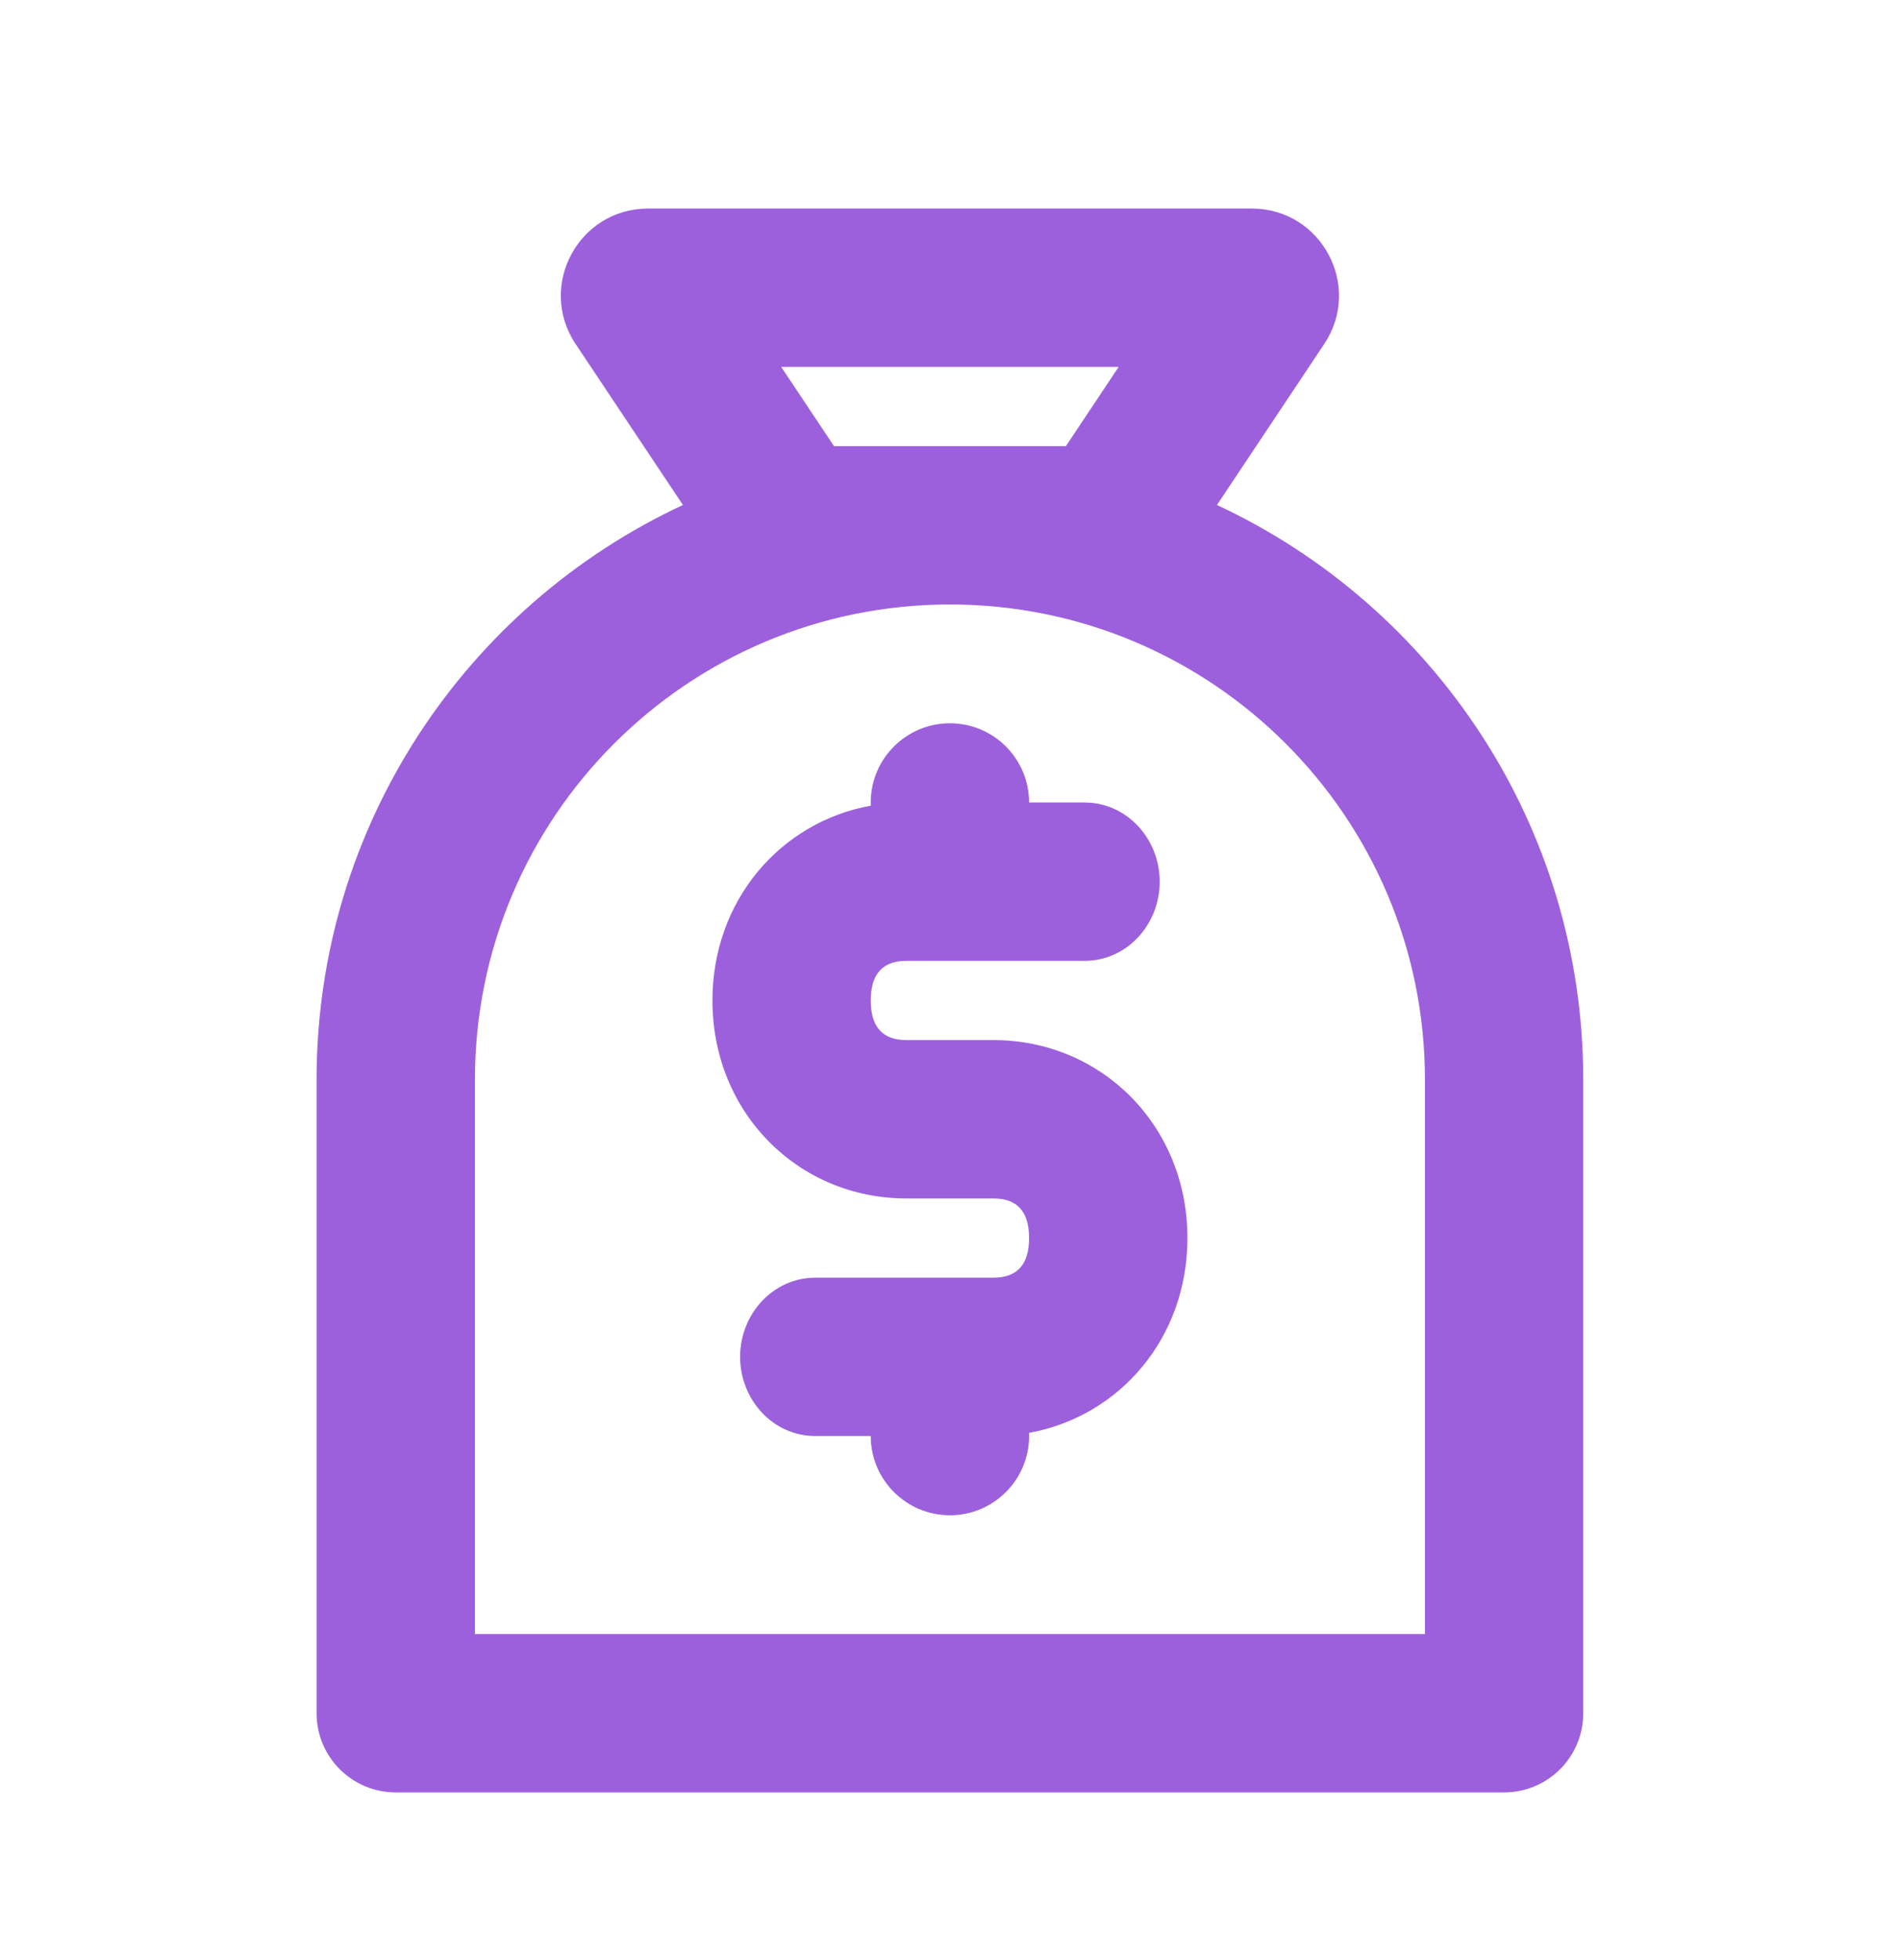
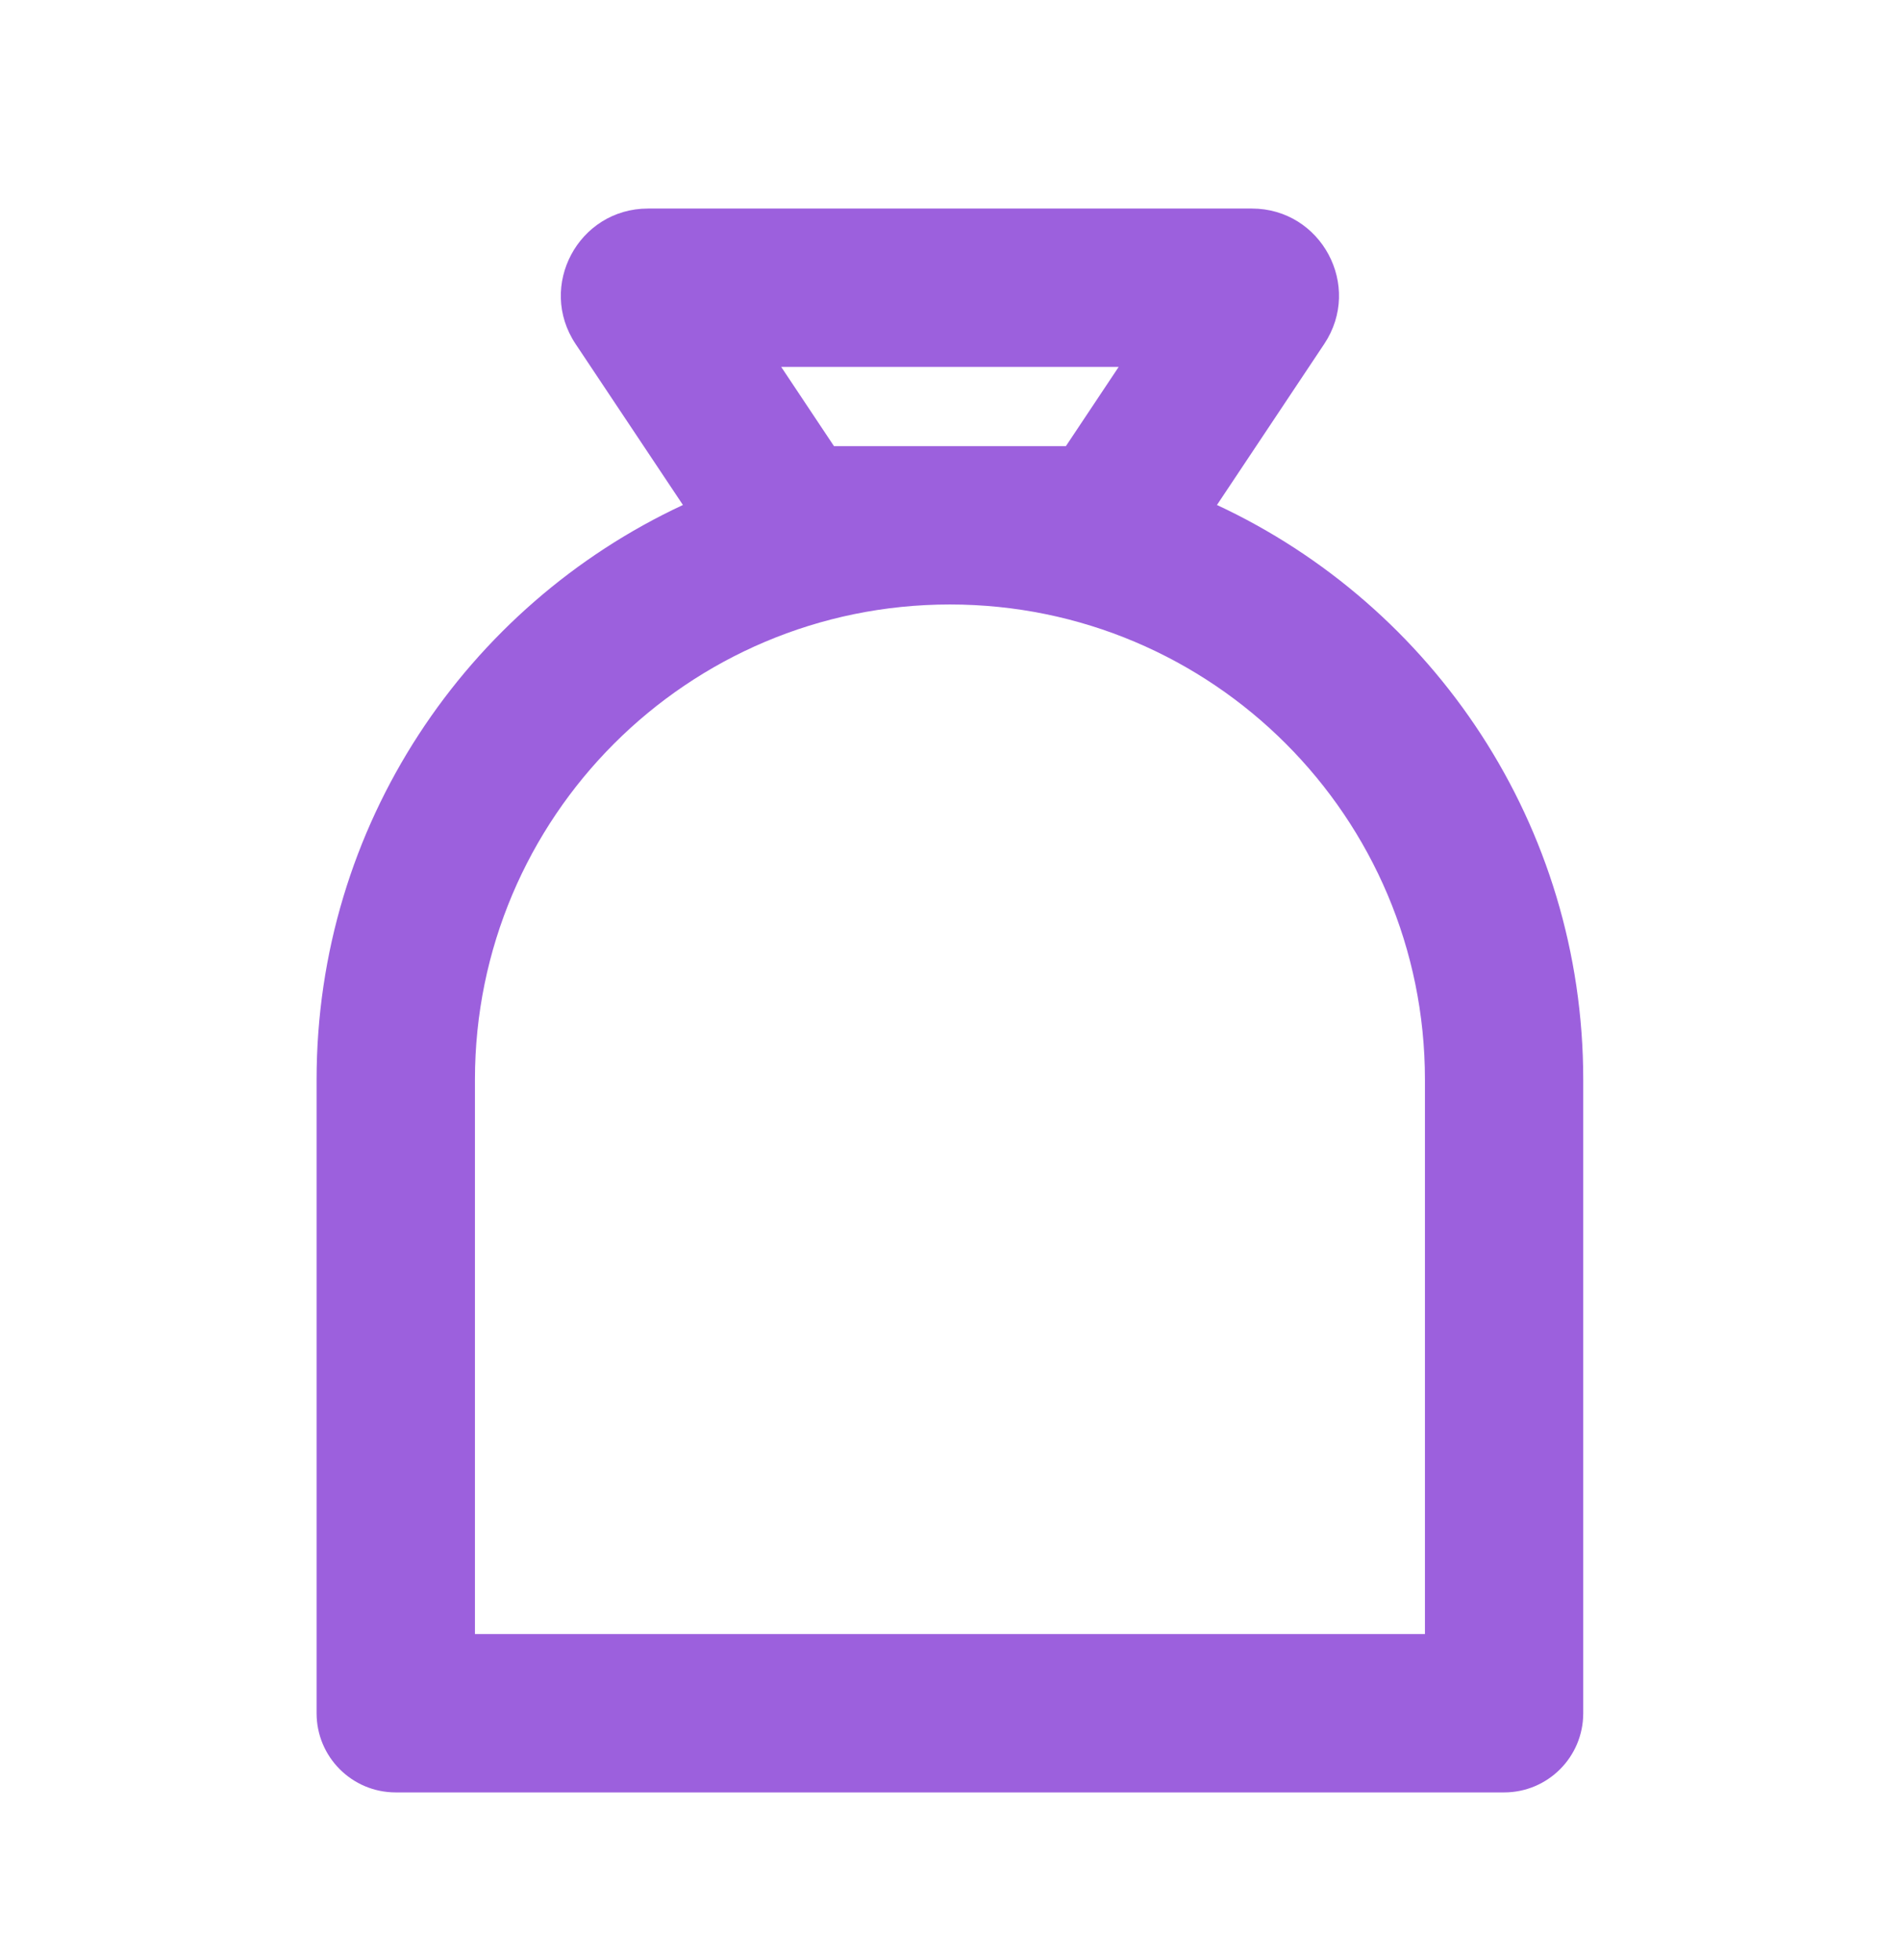
<svg xmlns="http://www.w3.org/2000/svg" width="32" height="33" viewBox="0 0 32 33" fill="none">
  <g clip-path="url(#clip0_953_20327)">
-     <path d="M15.999 12.177C16.735 12.177 17.332 12.774 17.332 13.511H18.265C18.981 13.511 19.532 14.124 19.532 14.844C19.532 15.564 18.981 16.177 18.265 16.177H15.265C14.877 16.177 14.665 16.386 14.665 16.844C14.665 17.302 14.877 17.511 15.265 17.511H16.732C18.549 17.511 19.999 18.949 19.999 20.844C19.999 22.526 18.858 23.847 17.331 24.124C17.332 24.142 17.332 24.16 17.332 24.177C17.332 24.914 16.735 25.511 15.999 25.511C15.262 25.511 14.665 24.914 14.665 24.177H13.732C13.017 24.177 12.465 23.564 12.465 22.844C12.465 22.125 13.017 21.511 13.732 21.511H16.732C17.121 21.511 17.332 21.302 17.332 20.844C17.332 20.386 17.121 20.177 16.732 20.177H15.265C13.448 20.177 11.999 18.739 11.999 16.844C11.999 15.163 13.14 13.841 14.666 13.564C14.666 13.546 14.665 13.529 14.665 13.511C14.665 12.774 15.262 12.177 15.999 12.177Z" fill="#9C60DD" />
-     <path fill-rule="evenodd" clip-rule="evenodd" d="M10.915 3.511C9.743 3.511 9.044 4.816 9.694 5.791L11.502 8.502C7.858 10.199 5.332 13.893 5.332 18.177V28.844C5.332 29.581 5.929 30.177 6.665 30.177H25.332C26.068 30.177 26.665 29.581 26.665 28.844V18.177C26.665 13.893 24.14 10.199 20.496 8.502L22.303 5.791C22.953 4.816 22.254 3.511 21.083 3.511H10.915ZM17.952 7.511L18.841 6.177H13.157L14.046 7.511H17.952ZM15.999 10.177C11.58 10.177 7.999 13.759 7.999 18.177V27.511H23.999V18.177C23.999 13.759 20.417 10.177 15.999 10.177Z" fill="#9C60DD" />
+     <path fill-rule="evenodd" clip-rule="evenodd" d="M10.915 3.511C9.743 3.511 9.044 4.816 9.694 5.791L11.502 8.502C7.858 10.199 5.332 13.893 5.332 18.177V28.844C5.332 29.581 5.929 30.177 6.665 30.177H25.332C26.068 30.177 26.665 29.581 26.665 28.844V18.177C26.665 13.893 24.14 10.199 20.496 8.502L22.303 5.791C22.953 4.816 22.254 3.511 21.083 3.511H10.915ZM17.952 7.511L18.841 6.177H13.157L14.046 7.511H17.952ZM15.999 10.177C11.58 10.177 7.999 13.759 7.999 18.177V27.511H23.999V18.177C23.999 13.759 20.417 10.177 15.999 10.177" fill="#9C60DD" />
  </g>
  <defs>
    <clipPath id="clip0_953_20327">
      <rect width="32" height="32" fill="white" transform="translate(0 0.844)" />
    </clipPath>
  </defs>
</svg>